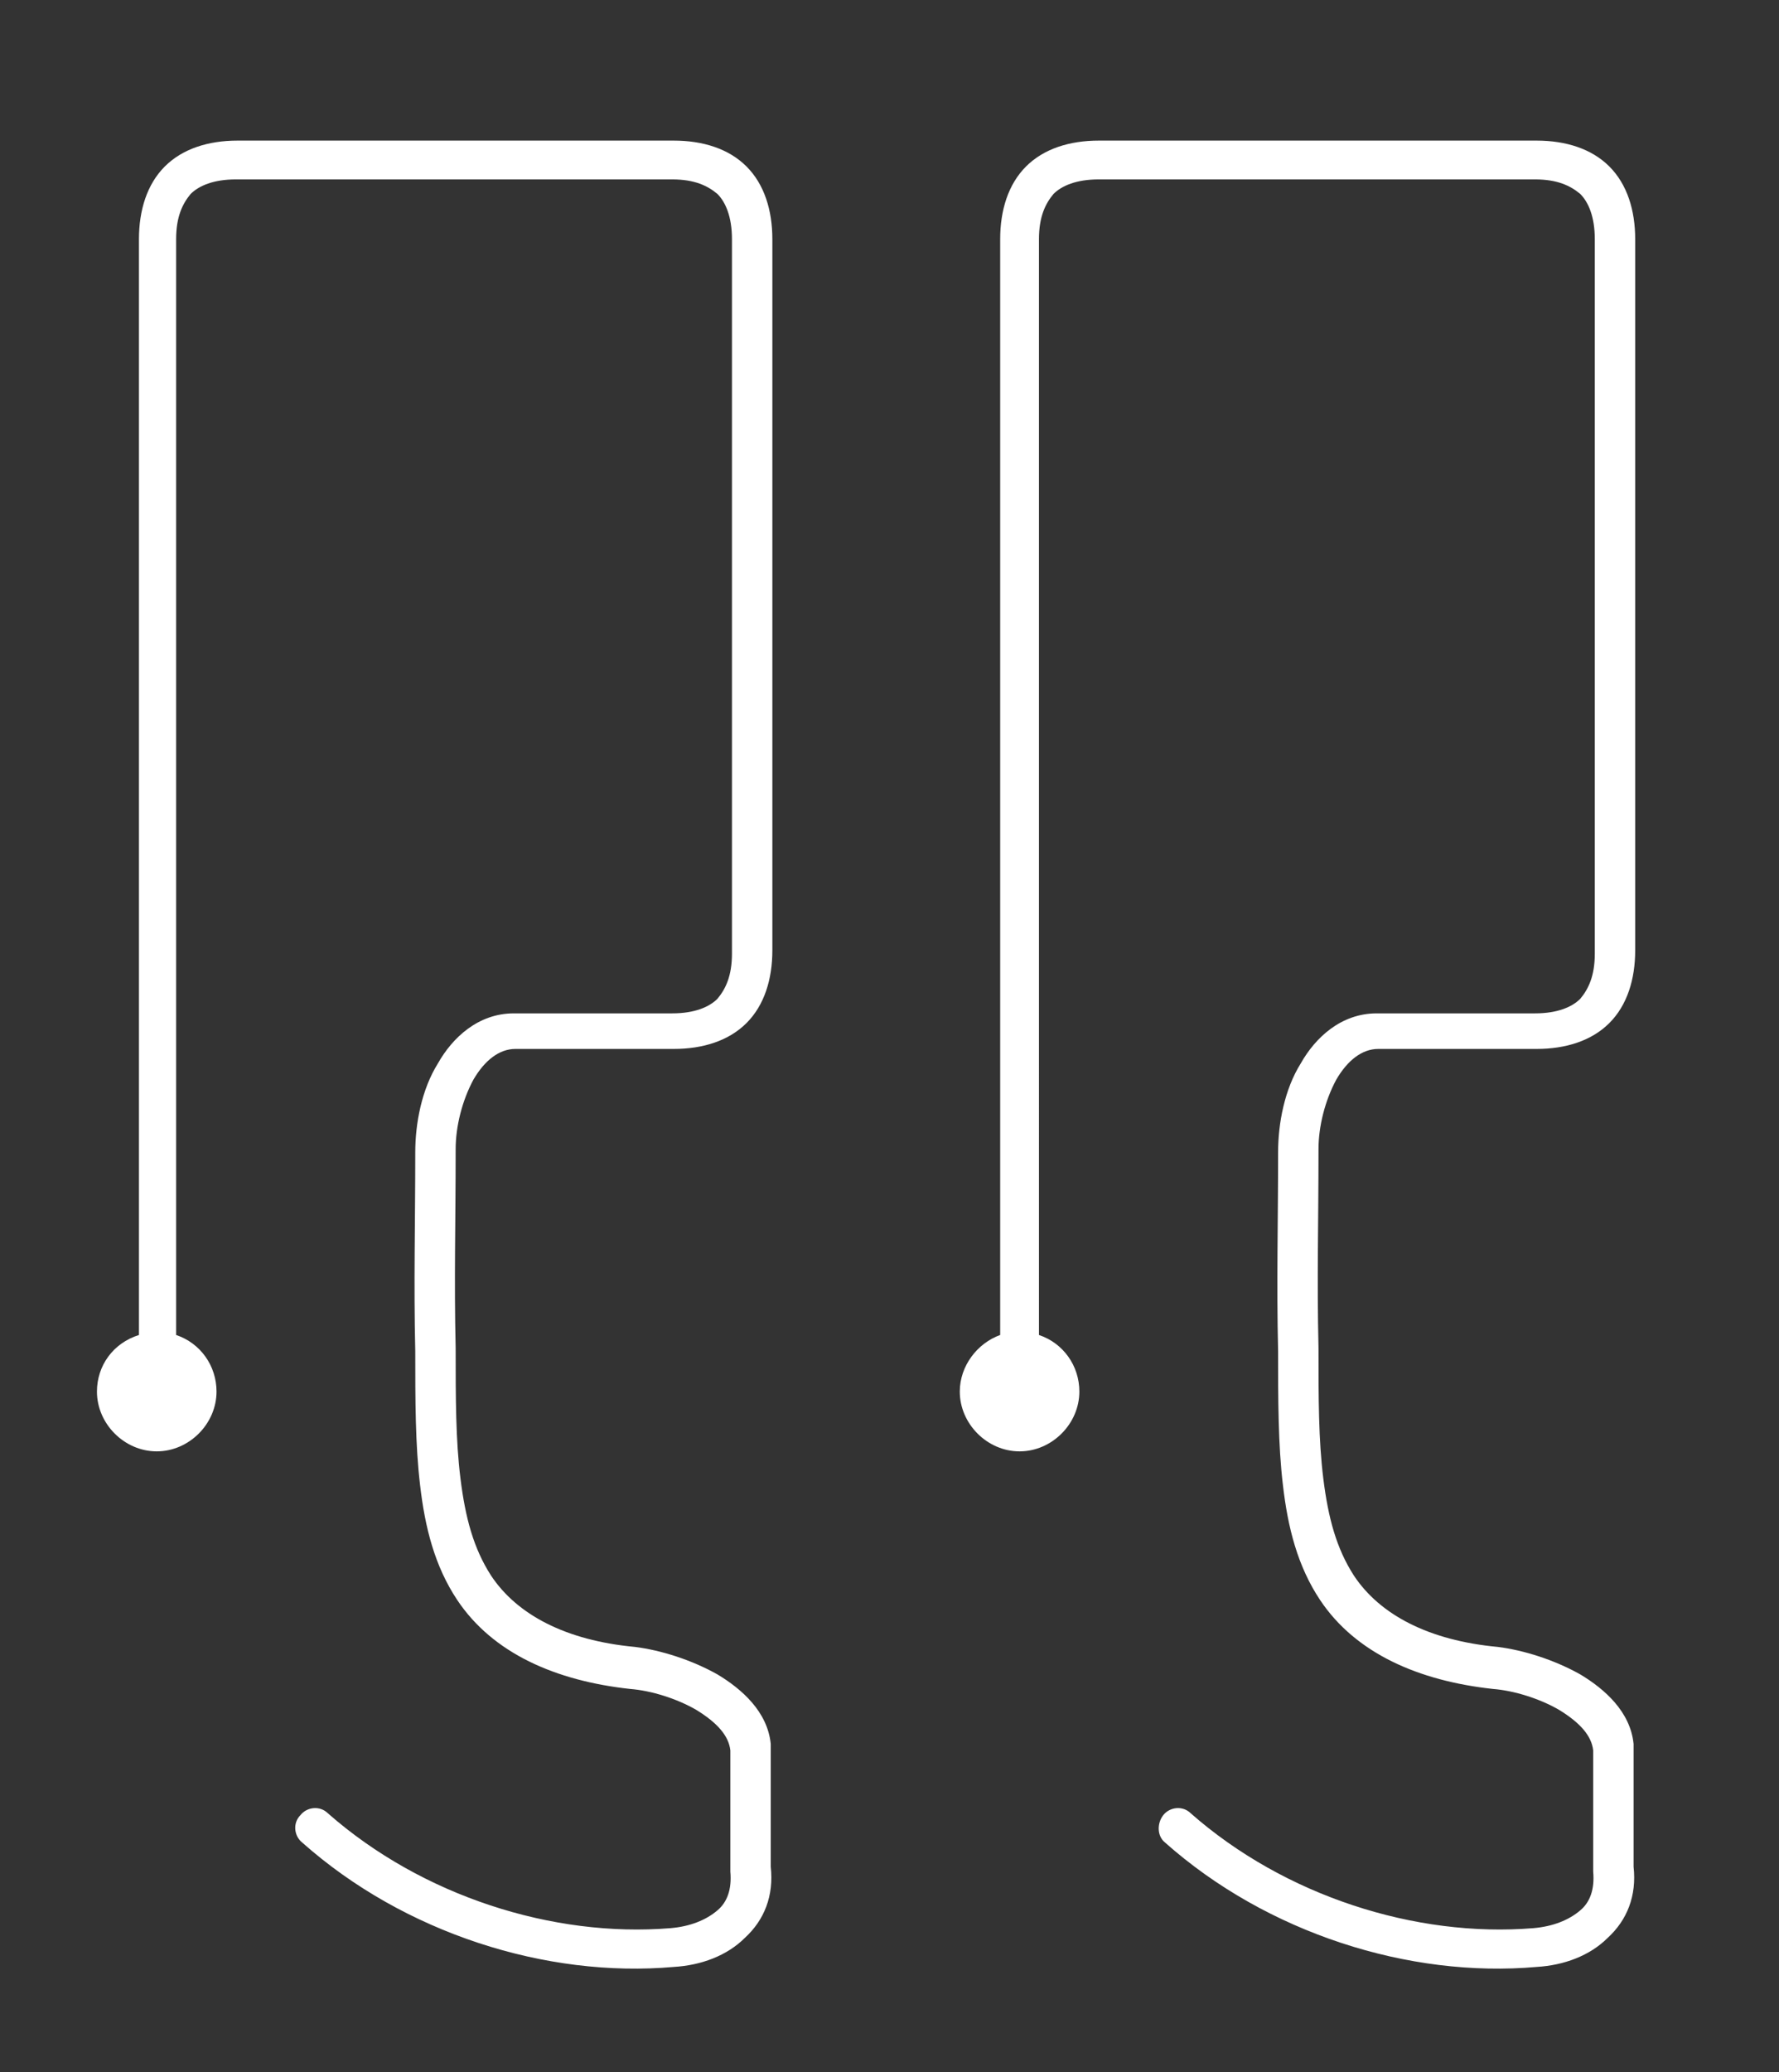
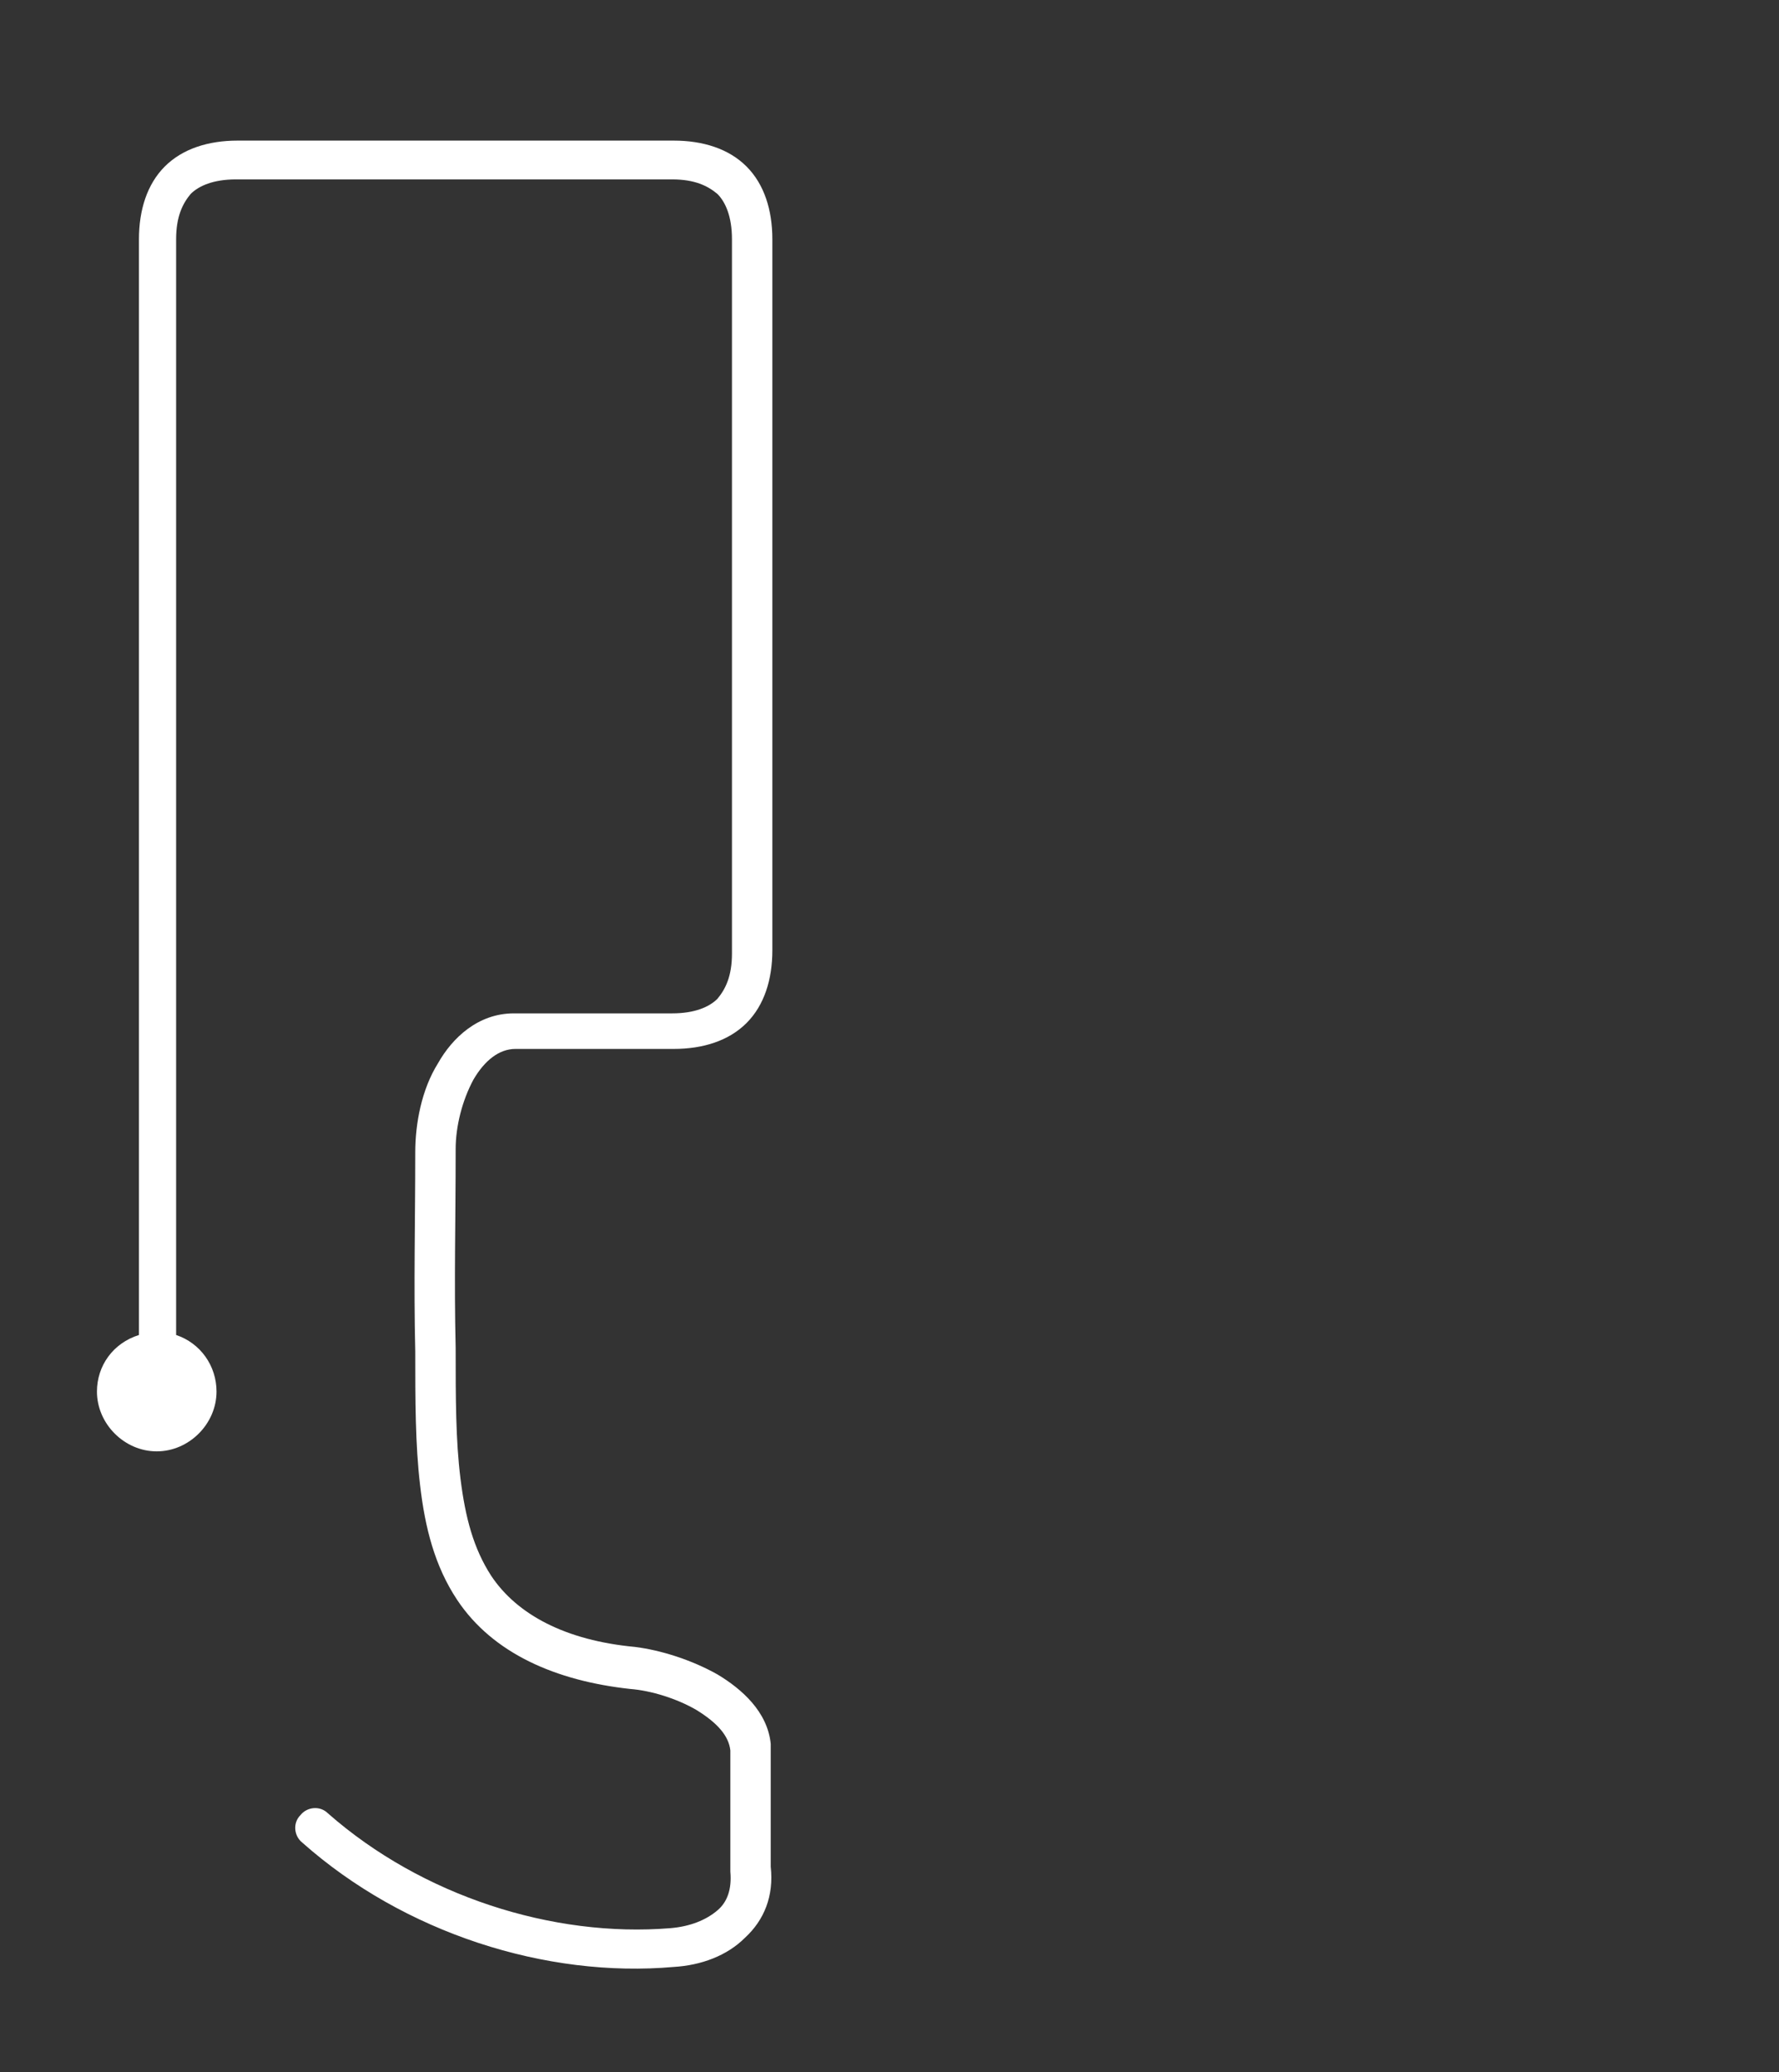
<svg xmlns="http://www.w3.org/2000/svg" version="1.1" id="Layer_1" x="0px" y="0px" viewBox="0 0 110.1 128.2" style="enable-background:new 0 0 110.1 128.2;" xml:space="preserve">
  <rect x="0" y="0" width="110.1" height="128.2" fill="#333333" stroke="none" />
  <style type="text/css"> .st0{fill:#FFFFFF;} </style>
  <g>
    <g>
-       <path class="st0" d="M72.1,114c6.3,5.6,15.1,8.4,23,7.7v0c0,0,0,0,0,0c0,0,0,0,0,0v0c1.7-0.1,3.3-0.7,4.4-1.8 c1.2-1.1,1.8-2.6,1.6-4.4v-7.4v-0.1l0-0.1c-0.2-2-1.8-3.4-3.3-4.3c-1.6-0.9-3.5-1.5-5.1-1.7l0,0c-4.3-0.4-7.3-2-8.9-4.4 c-1.1-1.7-1.6-3.6-1.9-6c-0.3-2.4-0.3-5-0.3-8.1v0c-0.1-4.3,0-7.6,0-12.3c0-1.4,0.4-3,1.1-4.3c0.7-1.2,1.6-1.9,2.6-1.9h9.8 c1.8,0,3.4-0.5,4.5-1.6c1.1-1.1,1.6-2.7,1.6-4.5V14.8c0-1.8-0.5-3.4-1.6-4.5c-1.1-1.1-2.7-1.6-4.5-1.6H68c-1.8,0-3.4,0.5-4.5,1.6 c-1.1,1.1-1.6,2.7-1.6,4.5v34.4v33.4c-1.4,0.5-2.5,1.9-2.5,3.5c0,2,1.7,3.7,3.7,3.7c2,0,3.7-1.7,3.7-3.7c0-1.6-1-3-2.5-3.5V49.2 V14.8c0-1.4,0.4-2.2,0.9-2.8c0.5-0.5,1.4-0.9,2.8-0.9h27c1.4,0,2.2,0.4,2.8,0.9c0.5,0.5,0.9,1.4,0.9,2.8V59c0,1.4-0.4,2.2-0.9,2.8 c-0.5,0.5-1.4,0.9-2.8,0.9h-9.8c-2.2,0-3.8,1.5-4.7,3.1c-1,1.6-1.4,3.7-1.4,5.5v0c0,4.4-0.1,8.1,0,12.3h0c0,3,0,5.8,0.3,8.3 c0.3,2.6,0.9,5,2.3,7.1l0,0c2.2,3.3,6.1,5,10.7,5.5l0,0c1.3,0.1,2.9,0.6,4.1,1.3c1.3,0.8,2,1.6,2.1,2.5v7.3v0.1l0,0.1 c0.1,1.1-0.2,1.9-0.8,2.4c-0.7,0.6-1.7,1-2.9,1.1l0,0c-7.3,0.6-15.4-2-21.2-7.1c-0.5-0.5-1.3-0.4-1.7,0.1 C71.6,112.8,71.6,113.6,72.1,114z" />
-     </g>
+       </g>
    <g>
      <path class="st0" d="M18.7,114c6.3,5.6,15.1,8.4,23,7.7v0c0,0,0,0,0,0c0,0,0,0,0,0v0c1.7-0.1,3.3-0.7,4.4-1.8 c1.2-1.1,1.8-2.6,1.6-4.4v-7.4v-0.1l0-0.1c-0.2-2-1.8-3.4-3.3-4.3c-1.6-0.9-3.5-1.5-5.1-1.7l0,0c-4.3-0.4-7.3-2-8.9-4.4 c-1.1-1.7-1.6-3.6-1.9-6c-0.3-2.4-0.3-5-0.3-8.1v0c-0.1-4.3,0-7.6,0-12.3c0-1.4,0.4-3,1.1-4.3c0.7-1.2,1.6-1.9,2.6-1.9h9.8 c1.8,0,3.4-0.5,4.5-1.6c1.1-1.1,1.6-2.7,1.6-4.5V14.8c0-1.8-0.5-3.4-1.6-4.5c-1.1-1.1-2.7-1.6-4.5-1.6h-27c-1.8,0-3.4,0.5-4.5,1.6 c-1.1,1.1-1.6,2.7-1.6,4.5v34.4v33.4C7,83.1,6,84.5,6,86.1c0,2,1.7,3.7,3.7,3.7c2,0,3.7-1.7,3.7-3.7c0-1.6-1-3-2.5-3.5V49.2V14.8 c0-1.4,0.4-2.2,0.9-2.8c0.5-0.5,1.4-0.9,2.8-0.9h27c1.4,0,2.2,0.4,2.8,0.9c0.5,0.5,0.9,1.4,0.9,2.8V59c0,1.4-0.4,2.2-0.9,2.8 c-0.5,0.5-1.4,0.9-2.8,0.9h-9.8c-2.2,0-3.8,1.5-4.7,3.1c-1,1.6-1.4,3.7-1.4,5.5v0c0,4.4-0.1,8.1,0,12.3h0c0,3,0,5.8,0.3,8.3 c0.3,2.6,0.9,5,2.3,7.1l0,0c2.2,3.3,6.1,5,10.7,5.5l0,0c1.3,0.1,2.9,0.6,4.1,1.3c1.3,0.8,2,1.6,2.1,2.5v7.3v0.1l0,0.1 c0.1,1.1-0.2,1.9-0.8,2.4c-0.7,0.6-1.7,1-2.9,1.1l0,0c-7.3,0.6-15.4-2-21.2-7.1c-0.5-0.5-1.3-0.4-1.7,0.1 C18.1,112.8,18.2,113.6,18.7,114z" />
    </g>
  </g>
</svg>